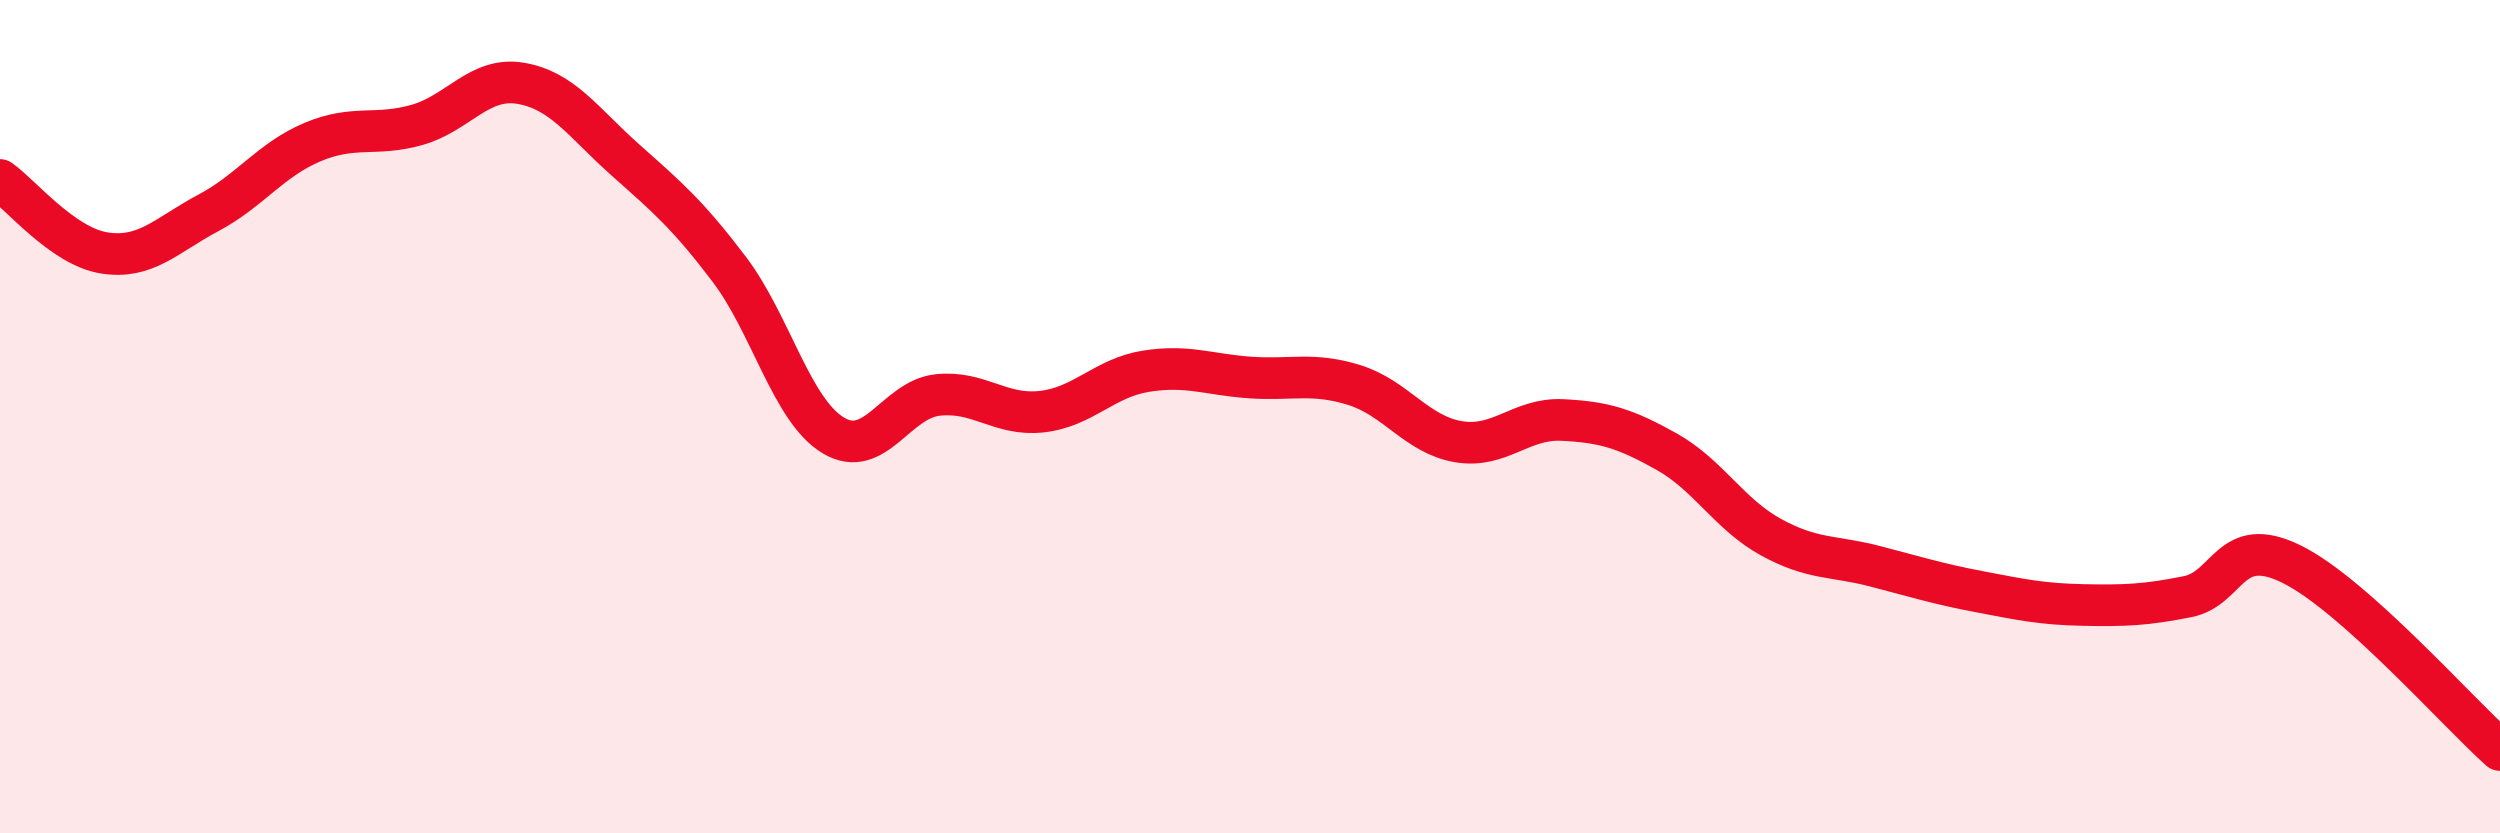
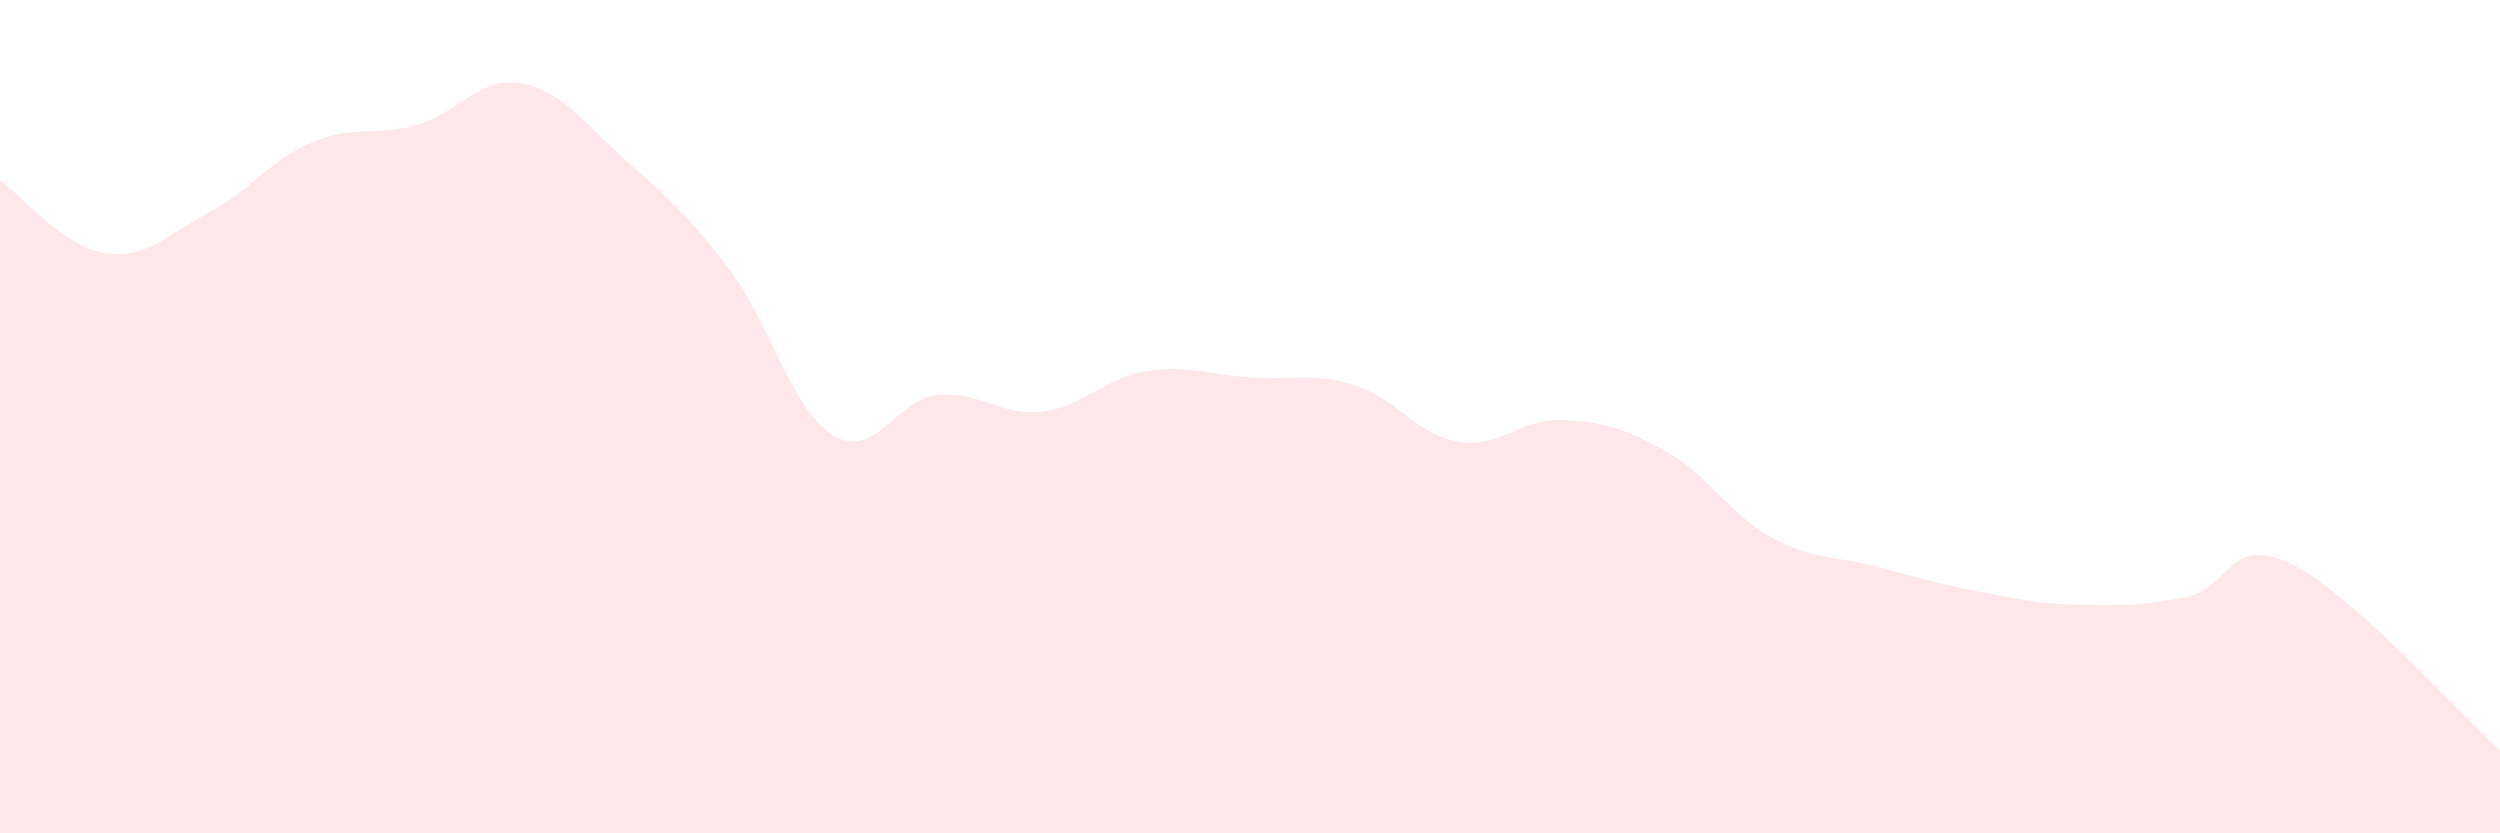
<svg xmlns="http://www.w3.org/2000/svg" width="60" height="20" viewBox="0 0 60 20">
  <path d="M 0,4.32 C 0.5,4.67 1.5,5.91 2.5,6.07 C 3.5,6.23 4,5.64 5,5.11 C 6,4.58 6.5,3.83 7.5,3.41 C 8.5,2.99 9,3.28 10,3 C 11,2.72 11.5,1.83 12.5,2 C 13.5,2.17 14,2.94 15,3.83 C 16,4.72 16.5,5.14 17.5,6.46 C 18.5,7.78 19,9.85 20,10.45 C 21,11.05 21.5,9.59 22.5,9.48 C 23.5,9.37 24,9.99 25,9.88 C 26,9.77 26.5,9.07 27.5,8.91 C 28.5,8.75 29,8.99 30,9.06 C 31,9.13 31.5,8.93 32.5,9.24 C 33.5,9.55 34,10.43 35,10.6 C 36,10.77 36.5,10.03 37.5,10.08 C 38.5,10.13 39,10.28 40,10.84 C 41,11.4 41.5,12.34 42.5,12.89 C 43.5,13.44 44,13.33 45,13.59 C 46,13.85 46.5,14.01 47.5,14.2 C 48.5,14.39 49,14.5 50,14.52 C 51,14.54 51.5,14.52 52.5,14.32 C 53.5,14.12 53.5,12.8 55,13.54 C 56.5,14.28 59,17.11 60,18L60 20L0 20Z" fill="#EB0A25" opacity="0.1" stroke-linecap="round" stroke-linejoin="round" />
-   <path d="M 0,4.32 C 0.5,4.67 1.5,5.91 2.5,6.07 C 3.5,6.23 4,5.64 5,5.11 C 6,4.58 6.5,3.83 7.5,3.41 C 8.5,2.99 9,3.28 10,3 C 11,2.72 11.5,1.83 12.5,2 C 13.5,2.17 14,2.94 15,3.83 C 16,4.72 16.5,5.14 17.5,6.46 C 18.5,7.78 19,9.85 20,10.45 C 21,11.05 21.5,9.59 22.5,9.48 C 23.5,9.37 24,9.99 25,9.88 C 26,9.77 26.5,9.07 27.5,8.91 C 28.5,8.75 29,8.99 30,9.06 C 31,9.13 31.5,8.93 32.5,9.24 C 33.5,9.55 34,10.43 35,10.6 C 36,10.77 36.5,10.03 37.5,10.08 C 38.5,10.13 39,10.28 40,10.84 C 41,11.4 41.5,12.34 42.5,12.89 C 43.5,13.44 44,13.33 45,13.59 C 46,13.85 46.5,14.01 47.5,14.2 C 48.5,14.39 49,14.5 50,14.52 C 51,14.54 51.5,14.52 52.5,14.32 C 53.5,14.12 53.5,12.8 55,13.54 C 56.5,14.28 59,17.11 60,18" stroke="#EB0A25" stroke-width="1" fill="none" stroke-linecap="round" stroke-linejoin="round" />
</svg>